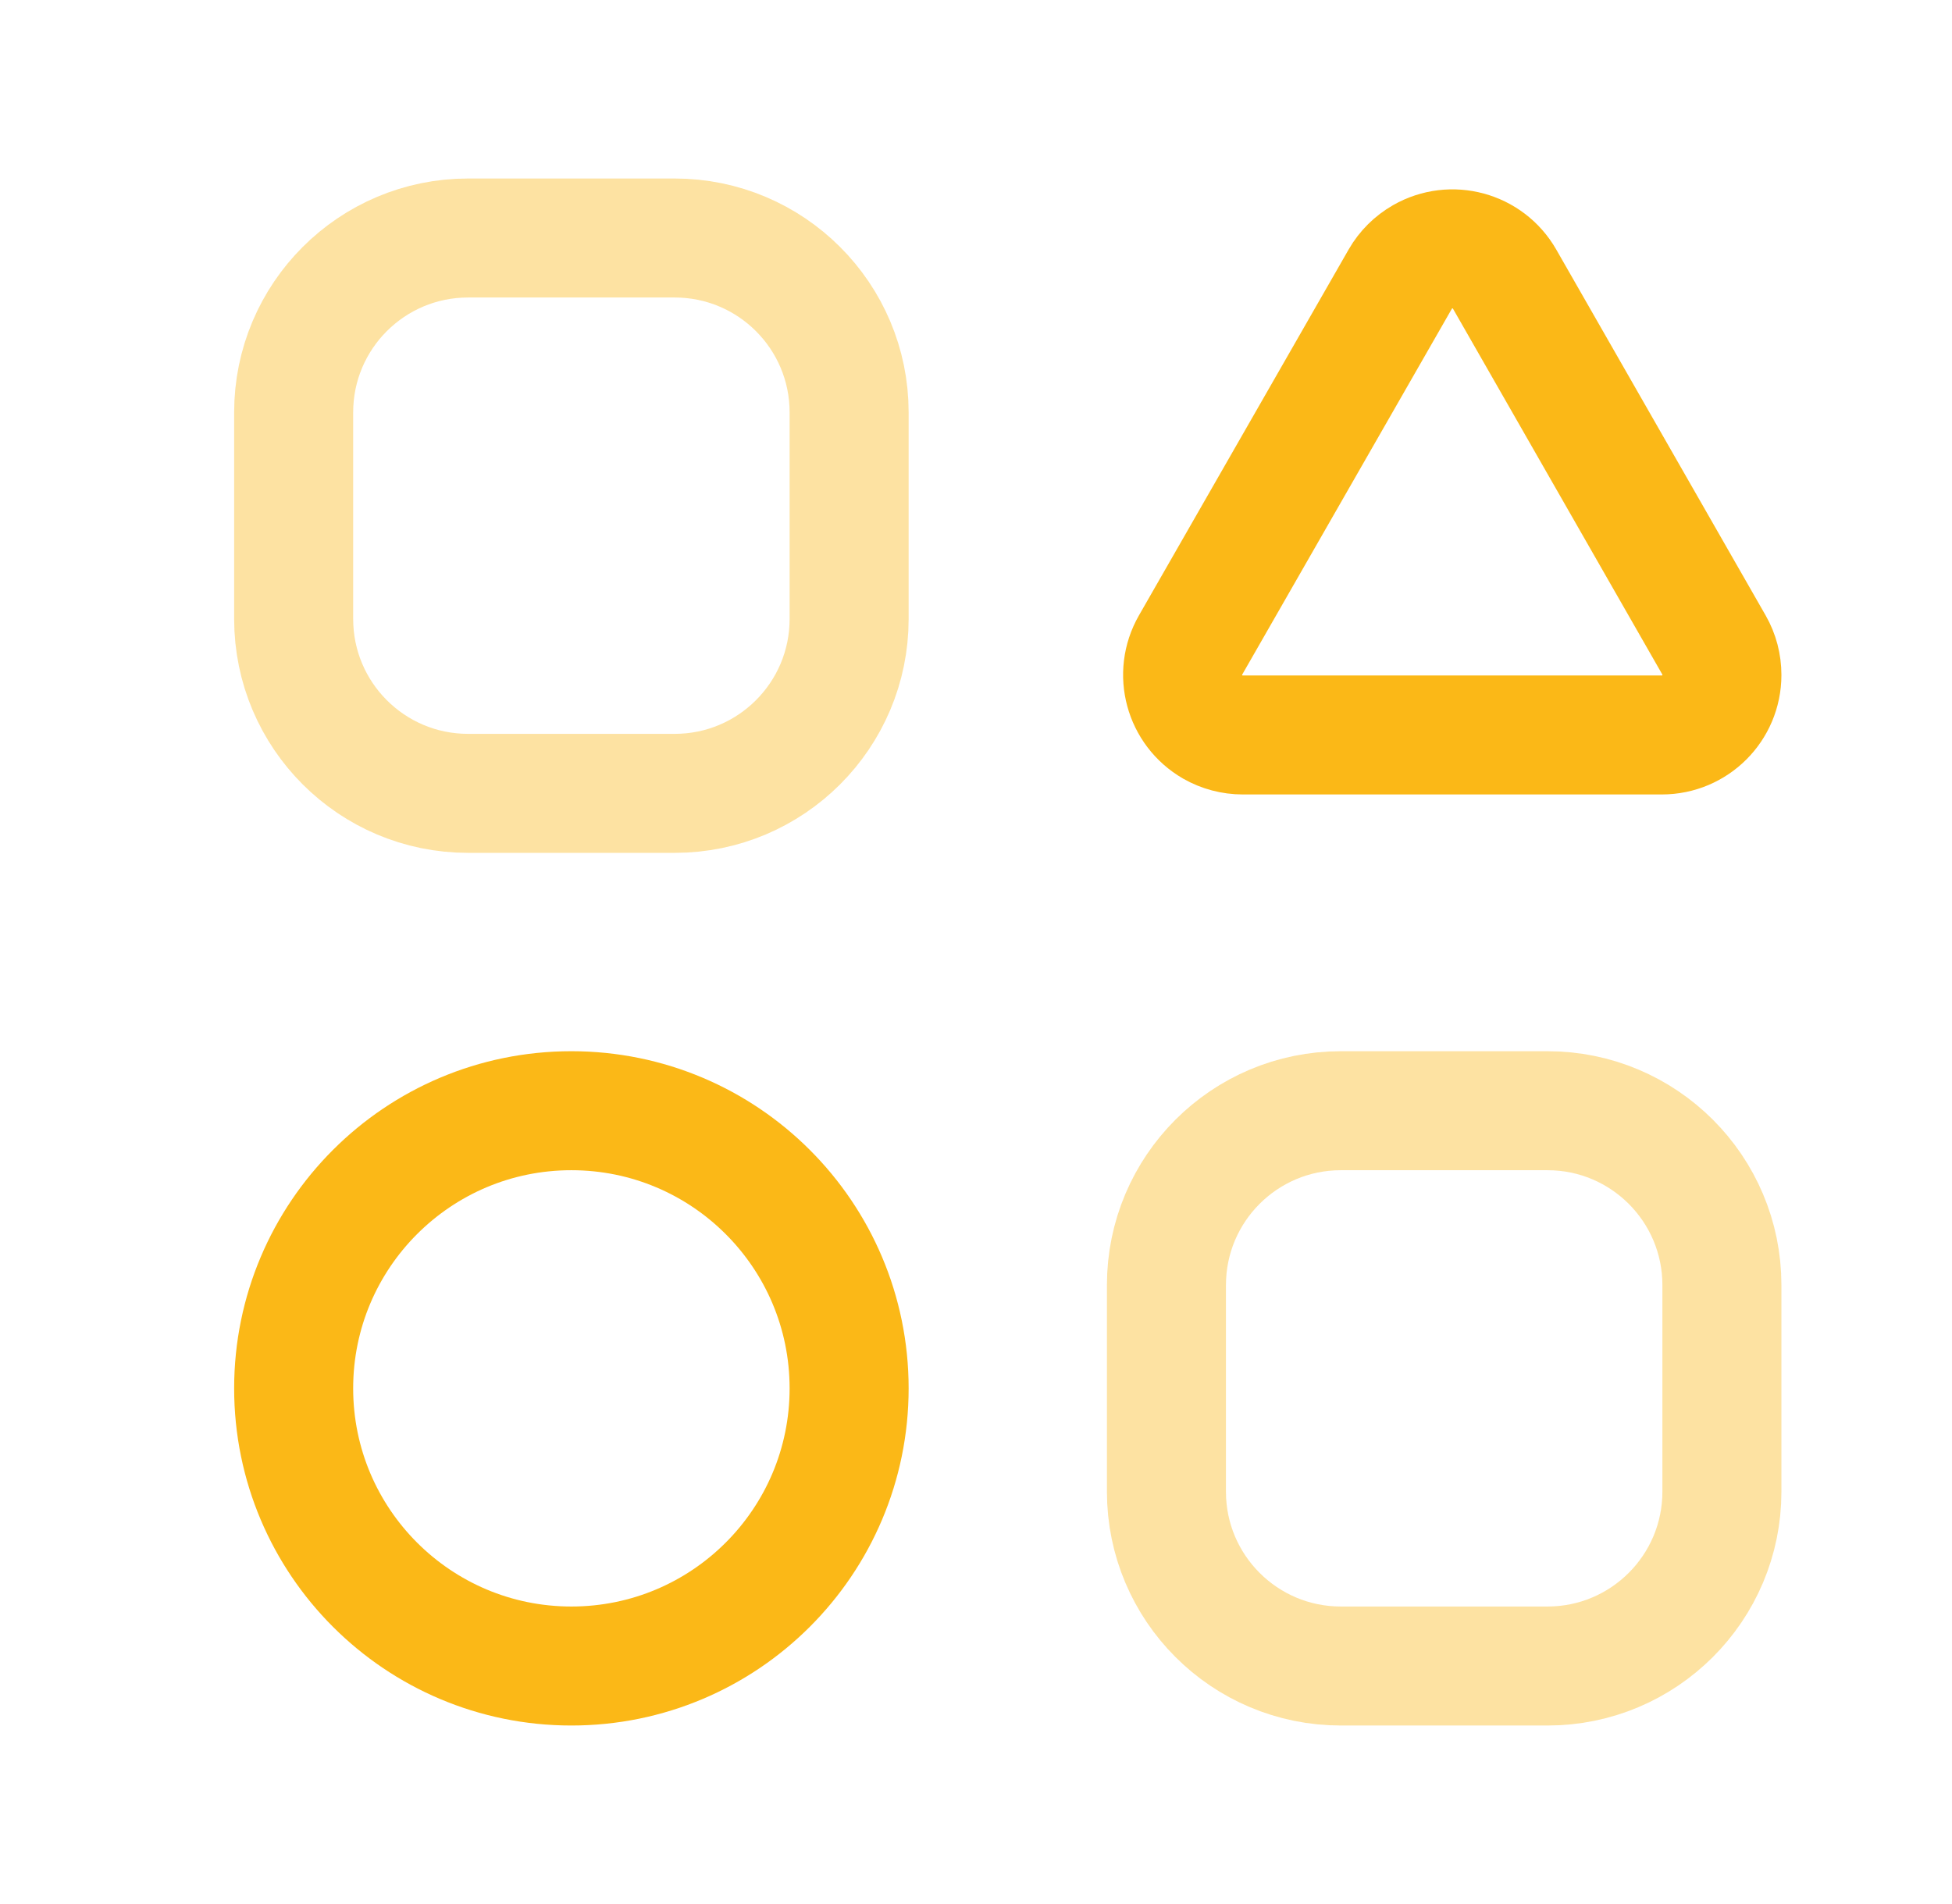
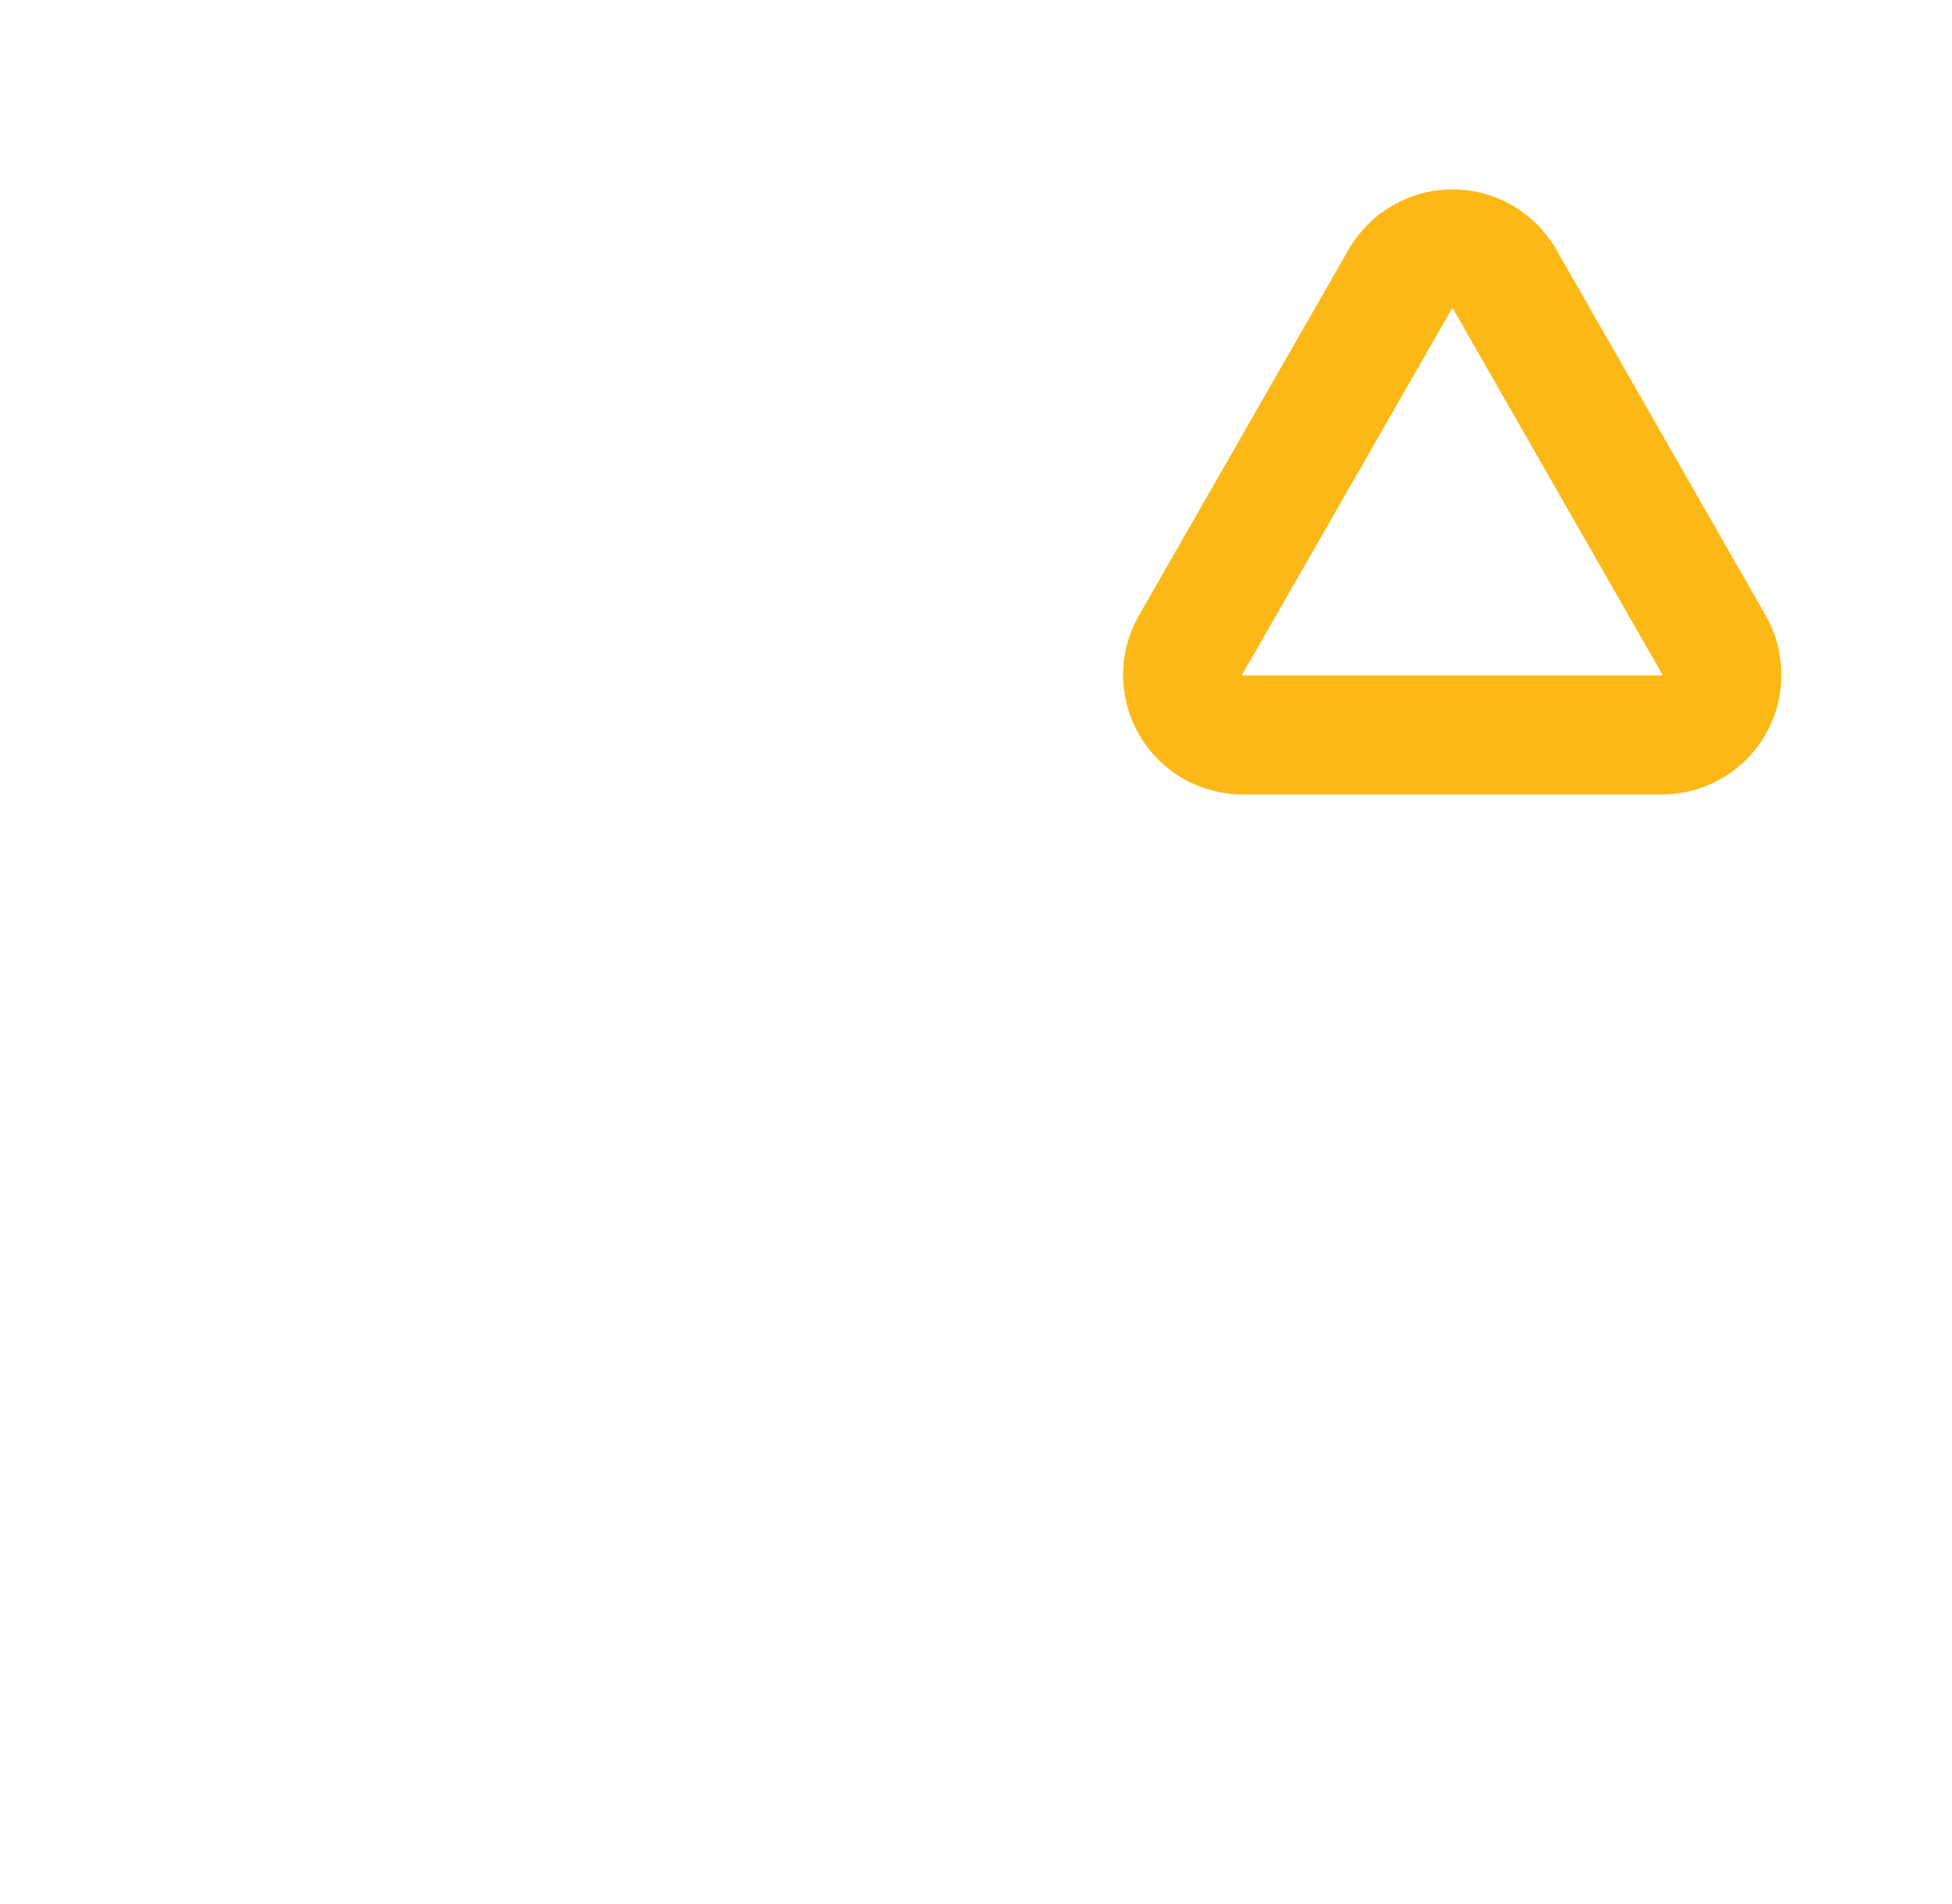
<svg xmlns="http://www.w3.org/2000/svg" width="41" height="40" viewBox="0 0 41 40" fill="none">
-   <path opacity="0.4" fill-rule="evenodd" clip-rule="evenodd" d="M14.171 16.667H9.831C7.808 16.667 6.168 15.027 6.168 13.003V8.663C6.168 6.64 7.808 5 9.831 5H14.171C16.195 5 17.835 6.64 17.835 8.663V13.003C17.835 15.027 16.195 16.667 14.171 16.667Z" stroke="#FBB817" stroke-width="2.5" stroke-linecap="round" stroke-linejoin="round" />
-   <path opacity="0.4" fill-rule="evenodd" clip-rule="evenodd" d="M32.503 35H28.163C26.14 35 24.5 33.36 24.5 31.337V26.997C24.5 24.974 26.14 23.334 28.163 23.334H32.503C34.527 23.334 36.167 24.974 36.167 26.997V31.337C36.167 33.36 34.527 35 32.503 35Z" stroke="#FBB817" stroke-width="2.5" stroke-linecap="round" stroke-linejoin="round" />
-   <path fill-rule="evenodd" clip-rule="evenodd" d="M12.001 23.334C15.223 23.334 17.835 25.945 17.835 29.167C17.835 32.389 15.223 35 12.001 35C8.78 35 6.168 32.389 6.168 29.167C6.168 25.945 8.78 23.334 12.001 23.334Z" stroke="#FBB817" stroke-width="2.5" stroke-linecap="round" stroke-linejoin="round" />
  <path fill-rule="evenodd" clip-rule="evenodd" d="M26.102 15.44H34.906C35.602 15.44 36.167 14.877 36.167 14.18C36.167 13.959 36.111 13.742 36.001 13.55L31.602 5.862C31.256 5.259 30.486 5.049 29.881 5.395C29.686 5.507 29.524 5.667 29.412 5.862L25.007 13.55C24.661 14.155 24.869 14.925 25.474 15.274C25.664 15.382 25.882 15.44 26.102 15.44Z" stroke="#FBB817" stroke-width="2.5" stroke-linecap="round" stroke-linejoin="round" />
</svg>